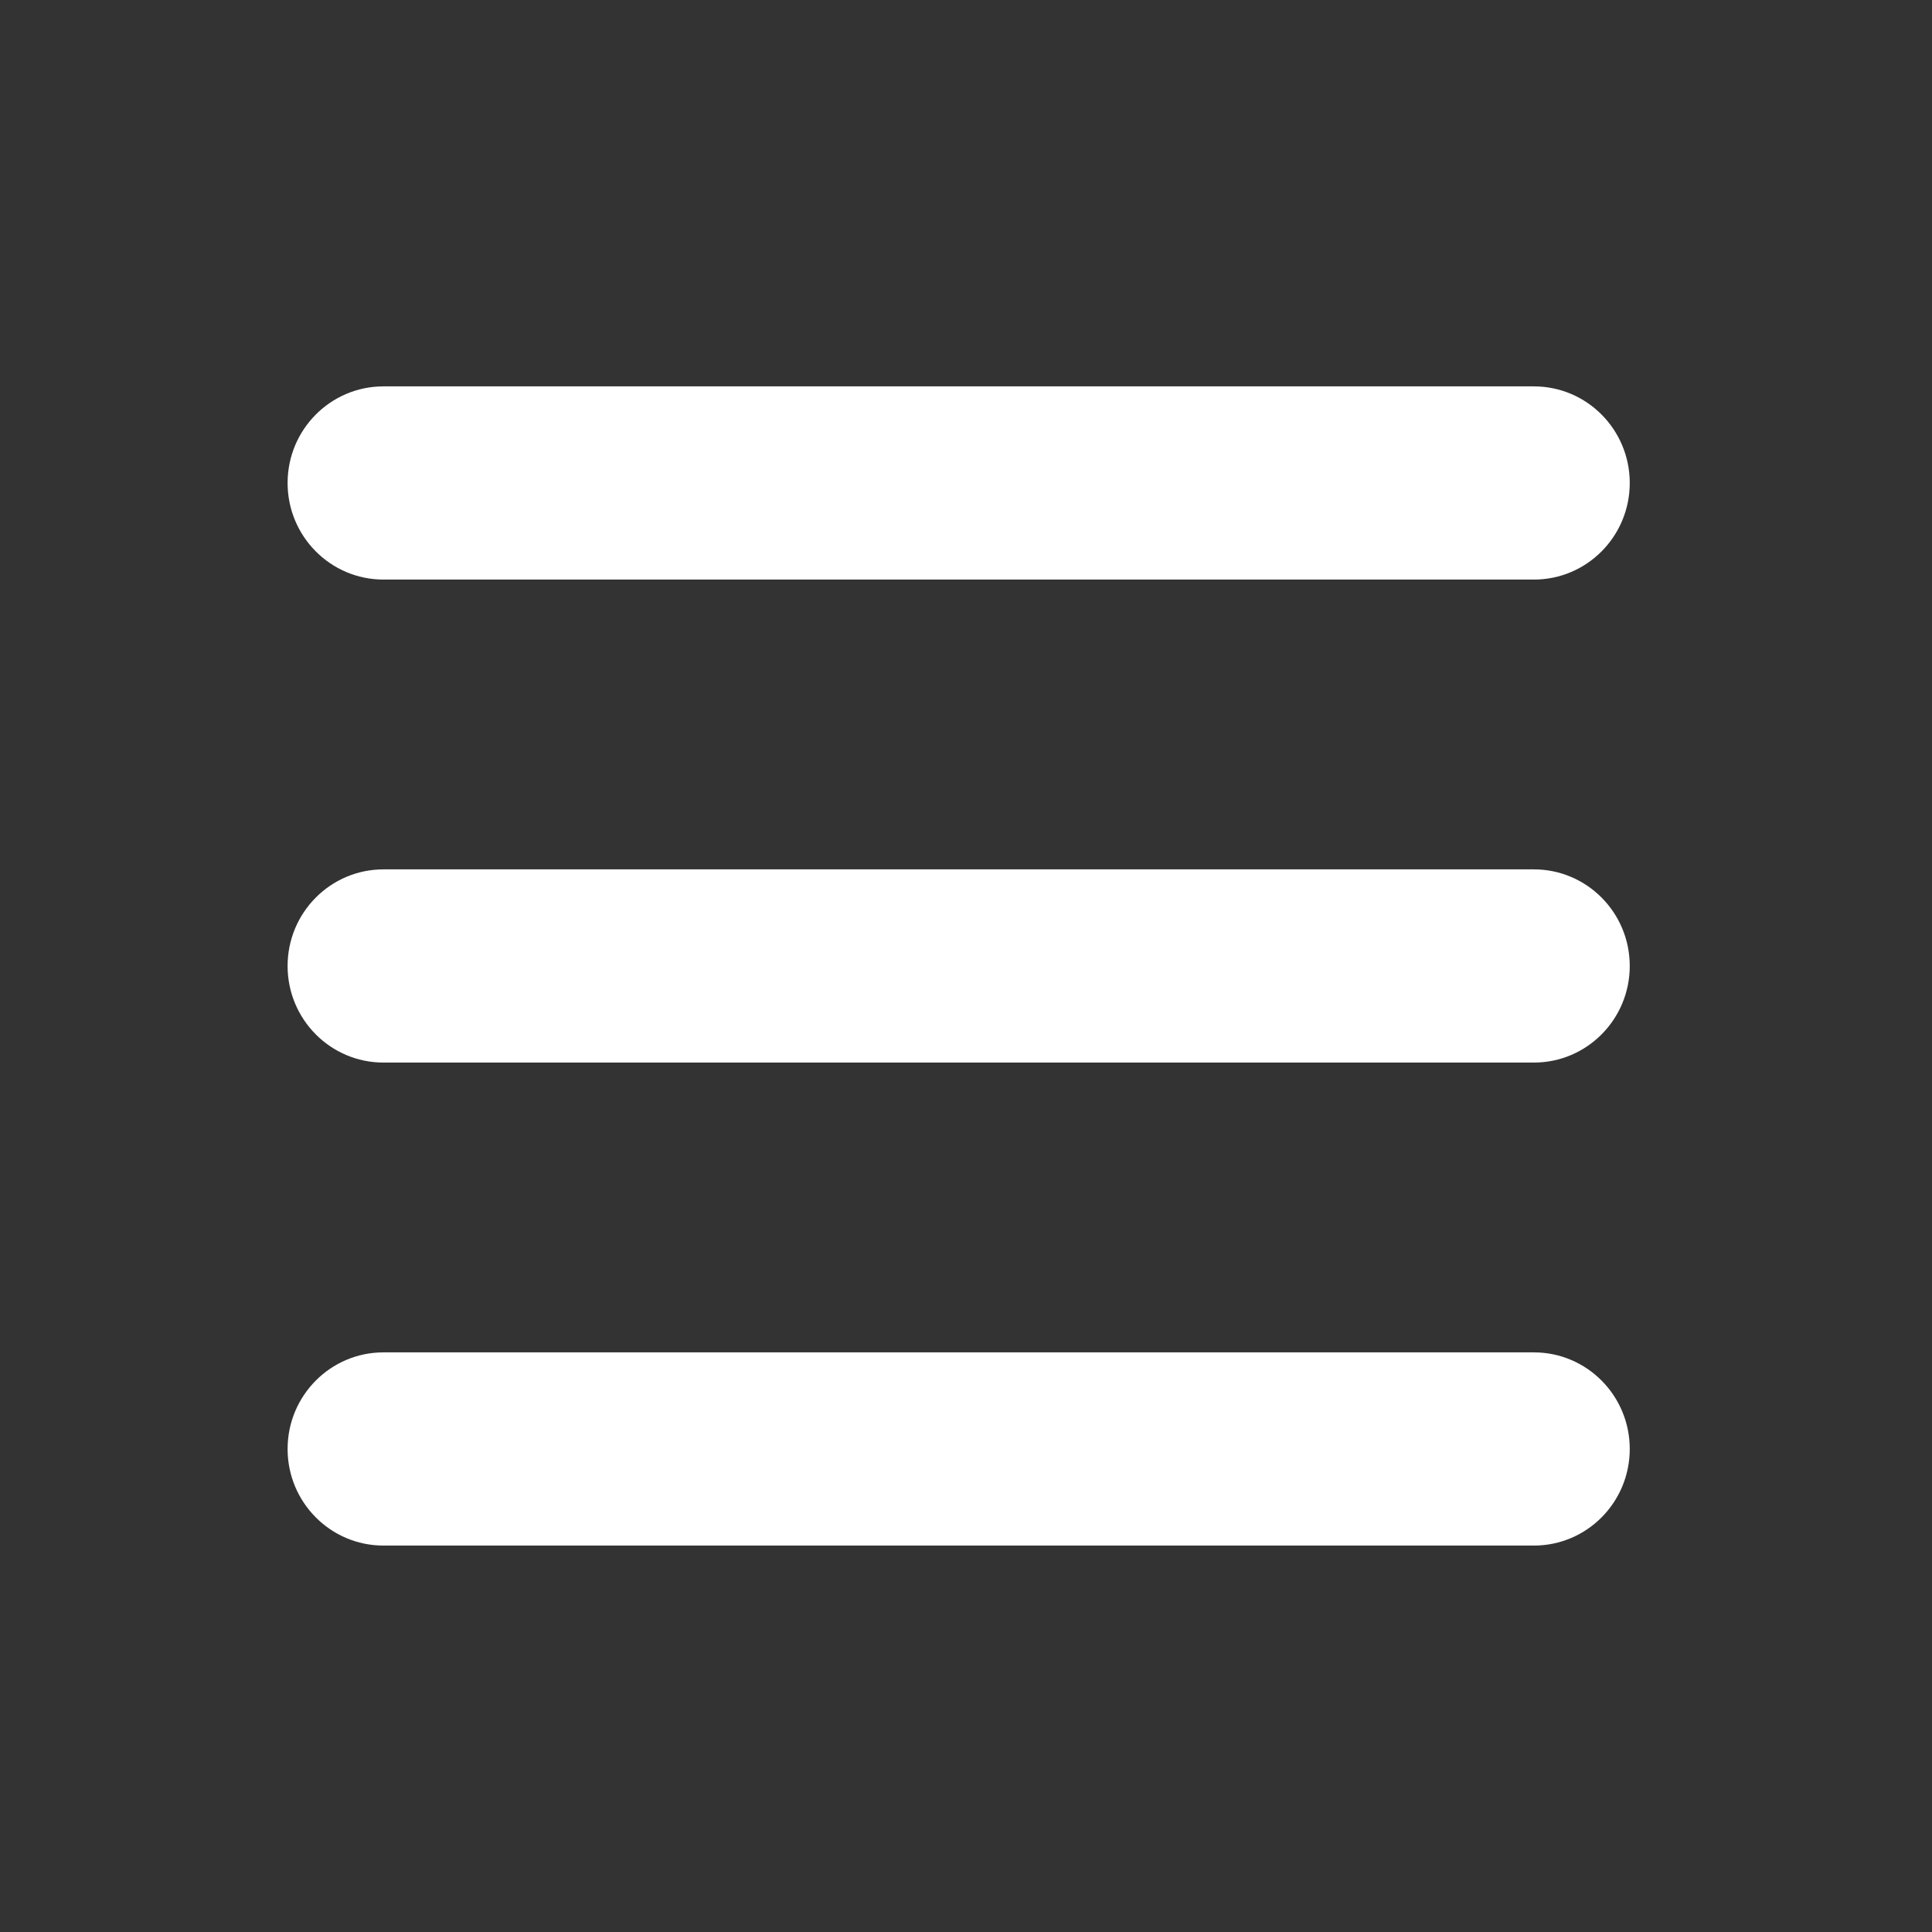
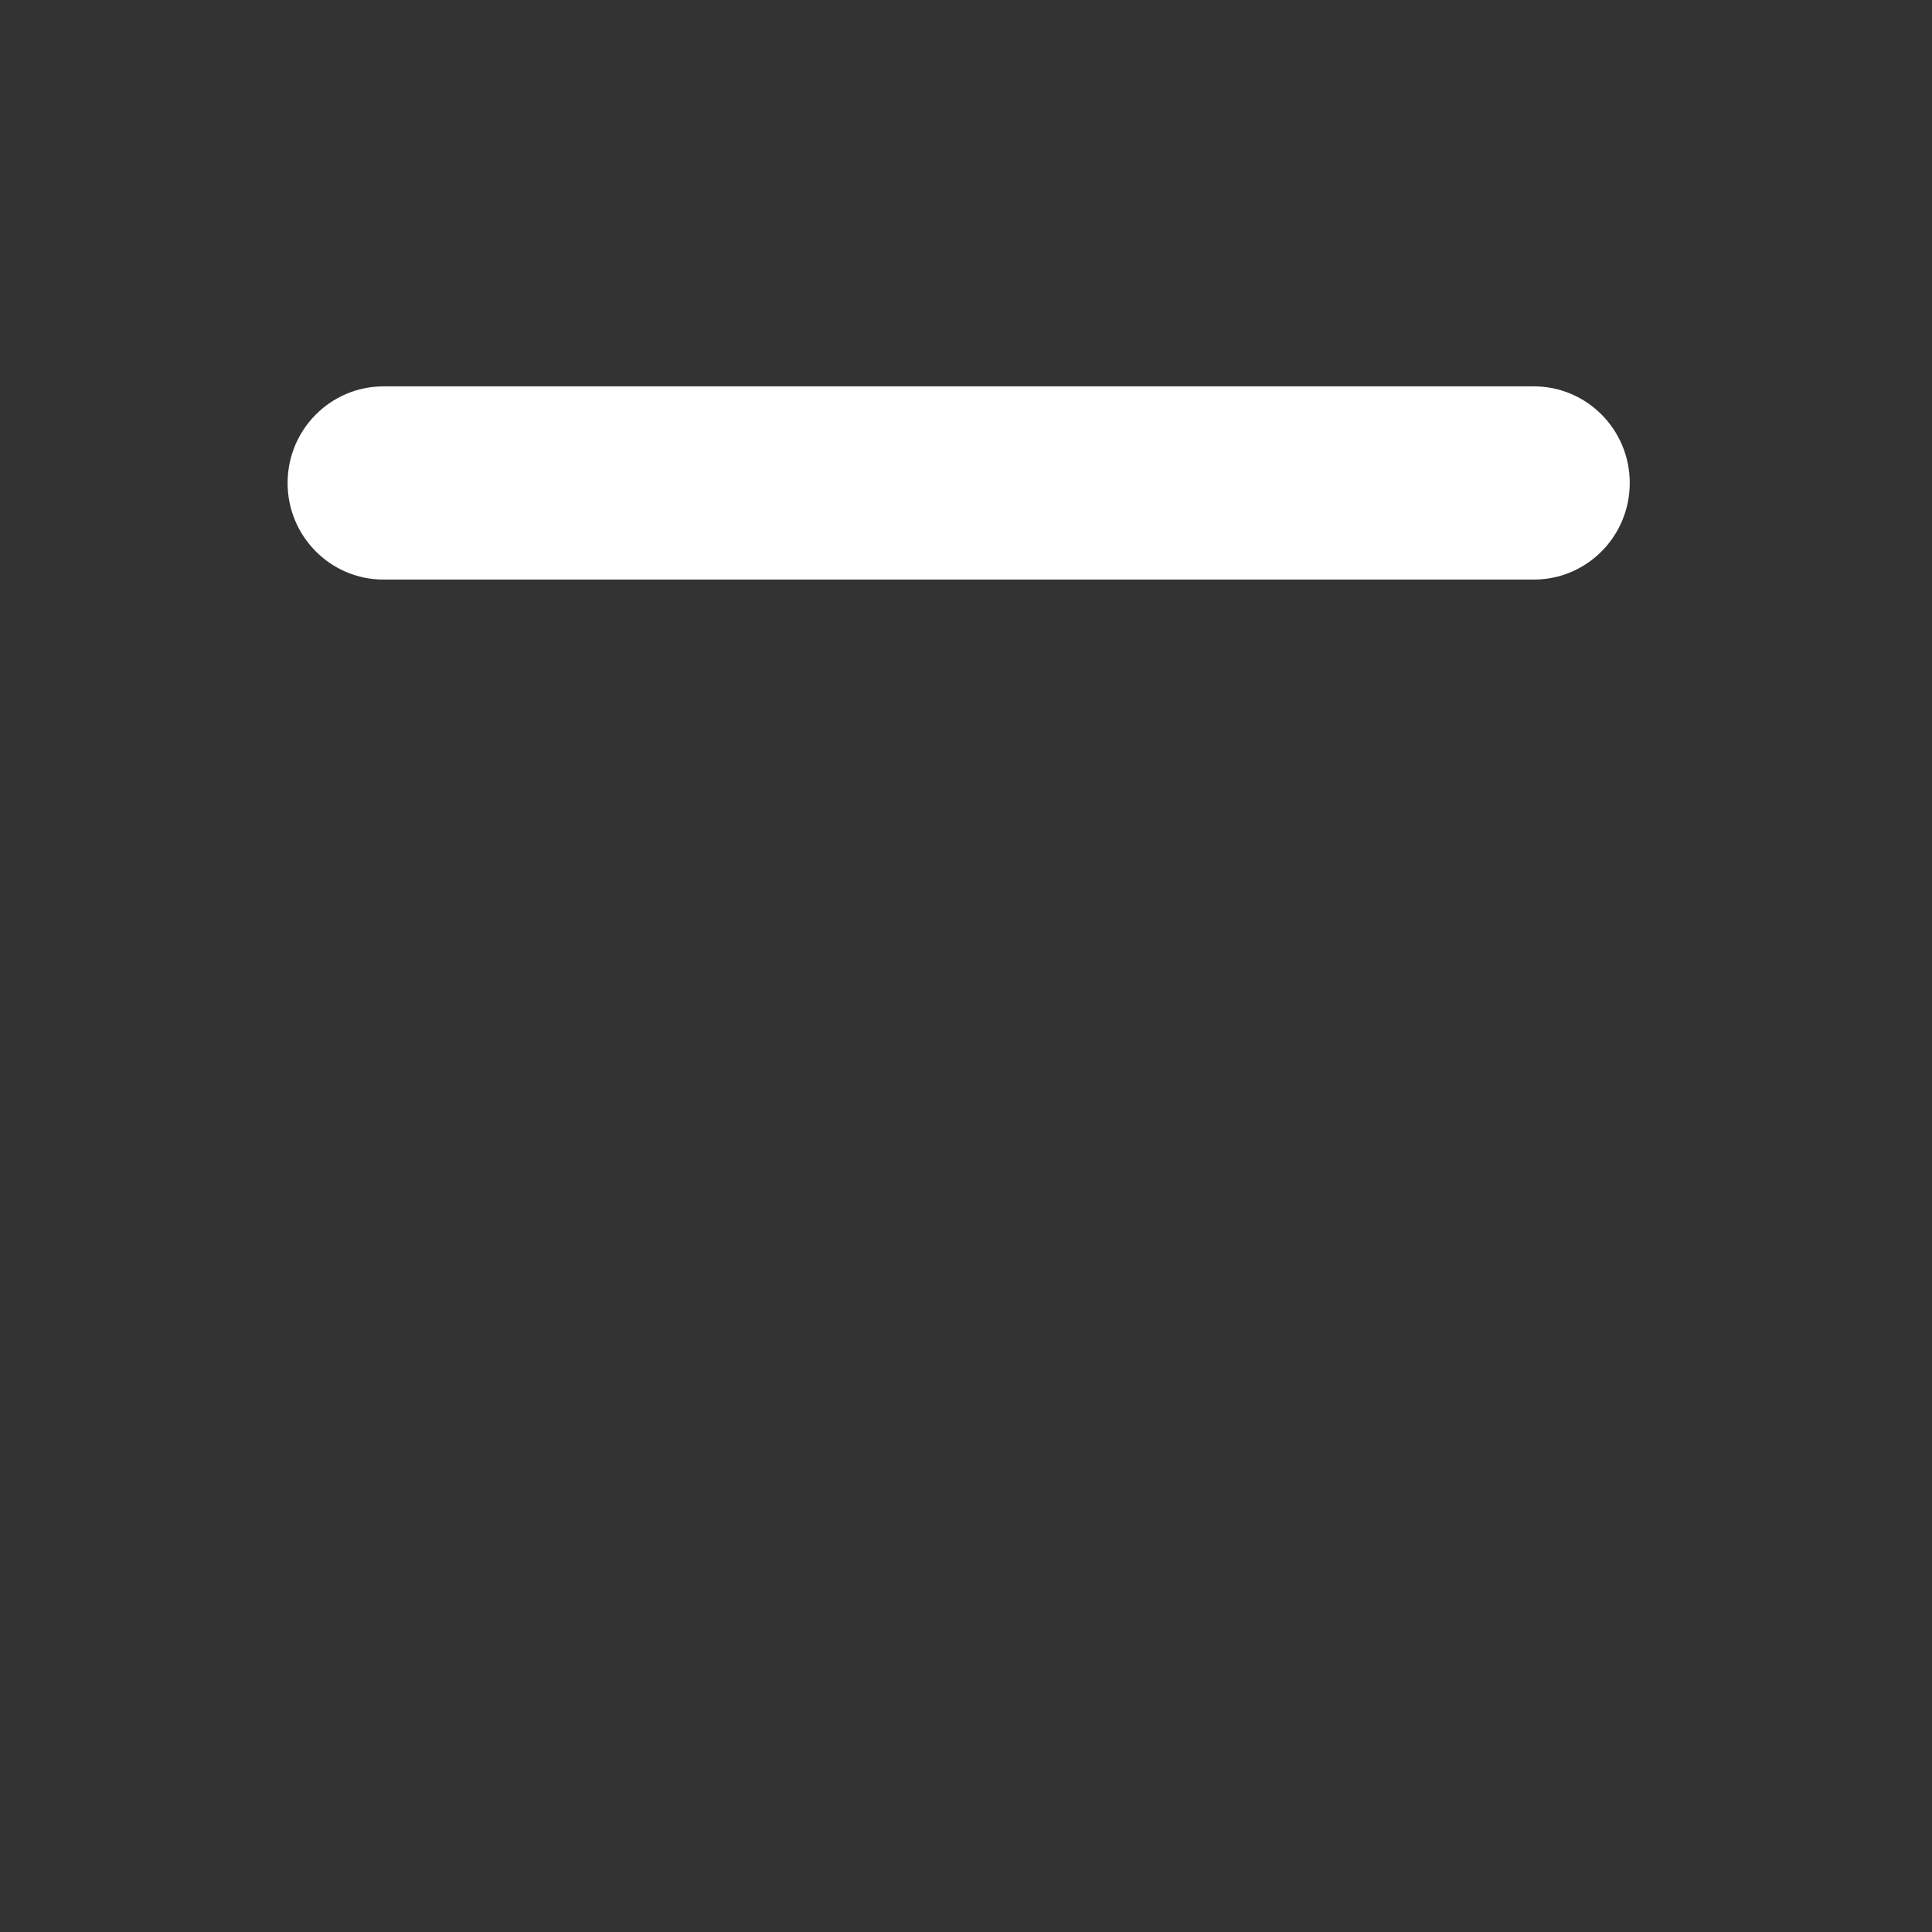
<svg xmlns="http://www.w3.org/2000/svg" width="72" height="72" viewBox="0 0 72 72" fill="none">
  <rect x="0" y="0" width="72" height="72" fill="#333333" stroke="none" />
  <path fill-rule="evenodd" clip-rule="evenodd" d="M10.718 17.999C10.718 16.011 12.318 14.399 14.291 14.399H57.164C59.137 14.399 60.736 16.011 60.736 17.999C60.736 19.988 59.137 21.599 57.164 21.599H14.291C12.318 21.599 10.718 19.988 10.718 17.999Z" fill="white" />
-   <path fill-rule="evenodd" clip-rule="evenodd" d="M10.718 35.999C10.718 34.011 12.318 32.399 14.291 32.399H57.164C59.137 32.399 60.736 34.011 60.736 35.999C60.736 37.988 59.137 39.599 57.164 39.599H14.291C12.318 39.599 10.718 37.988 10.718 35.999Z" fill="white" />
-   <path fill-rule="evenodd" clip-rule="evenodd" d="M10.718 53.999C10.718 52.011 12.318 50.399 14.291 50.399H57.164C59.137 50.399 60.736 52.011 60.736 53.999C60.736 55.988 59.137 57.599 57.164 57.599H14.291C12.318 57.599 10.718 55.988 10.718 53.999Z" fill="white" />
</svg>